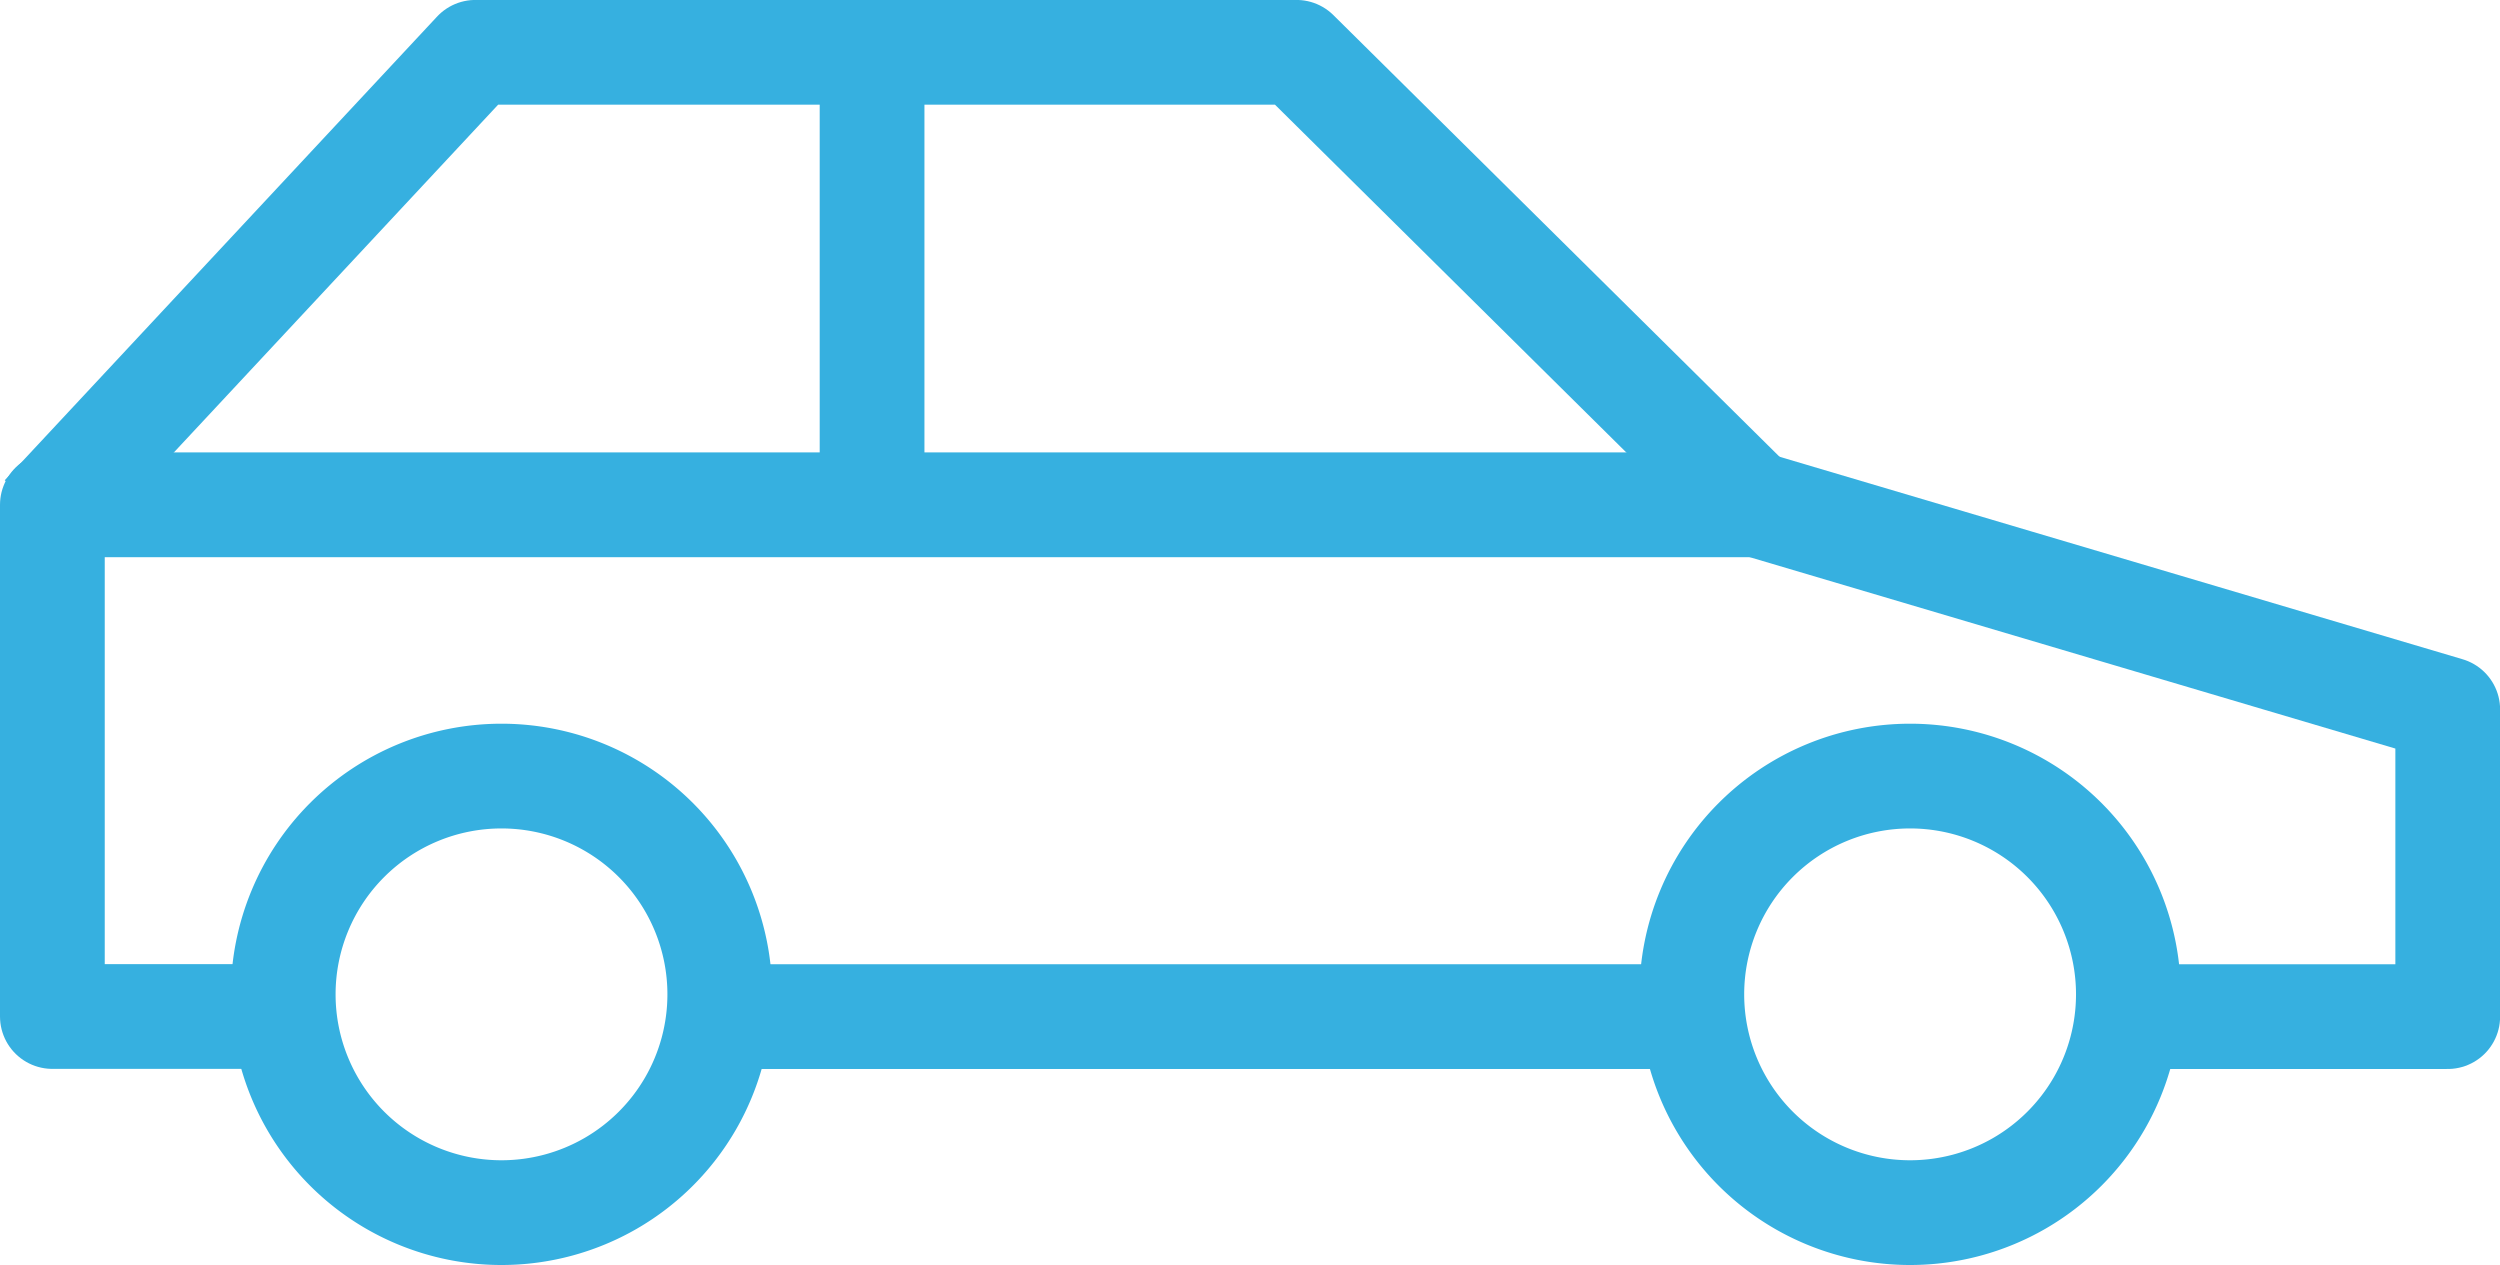
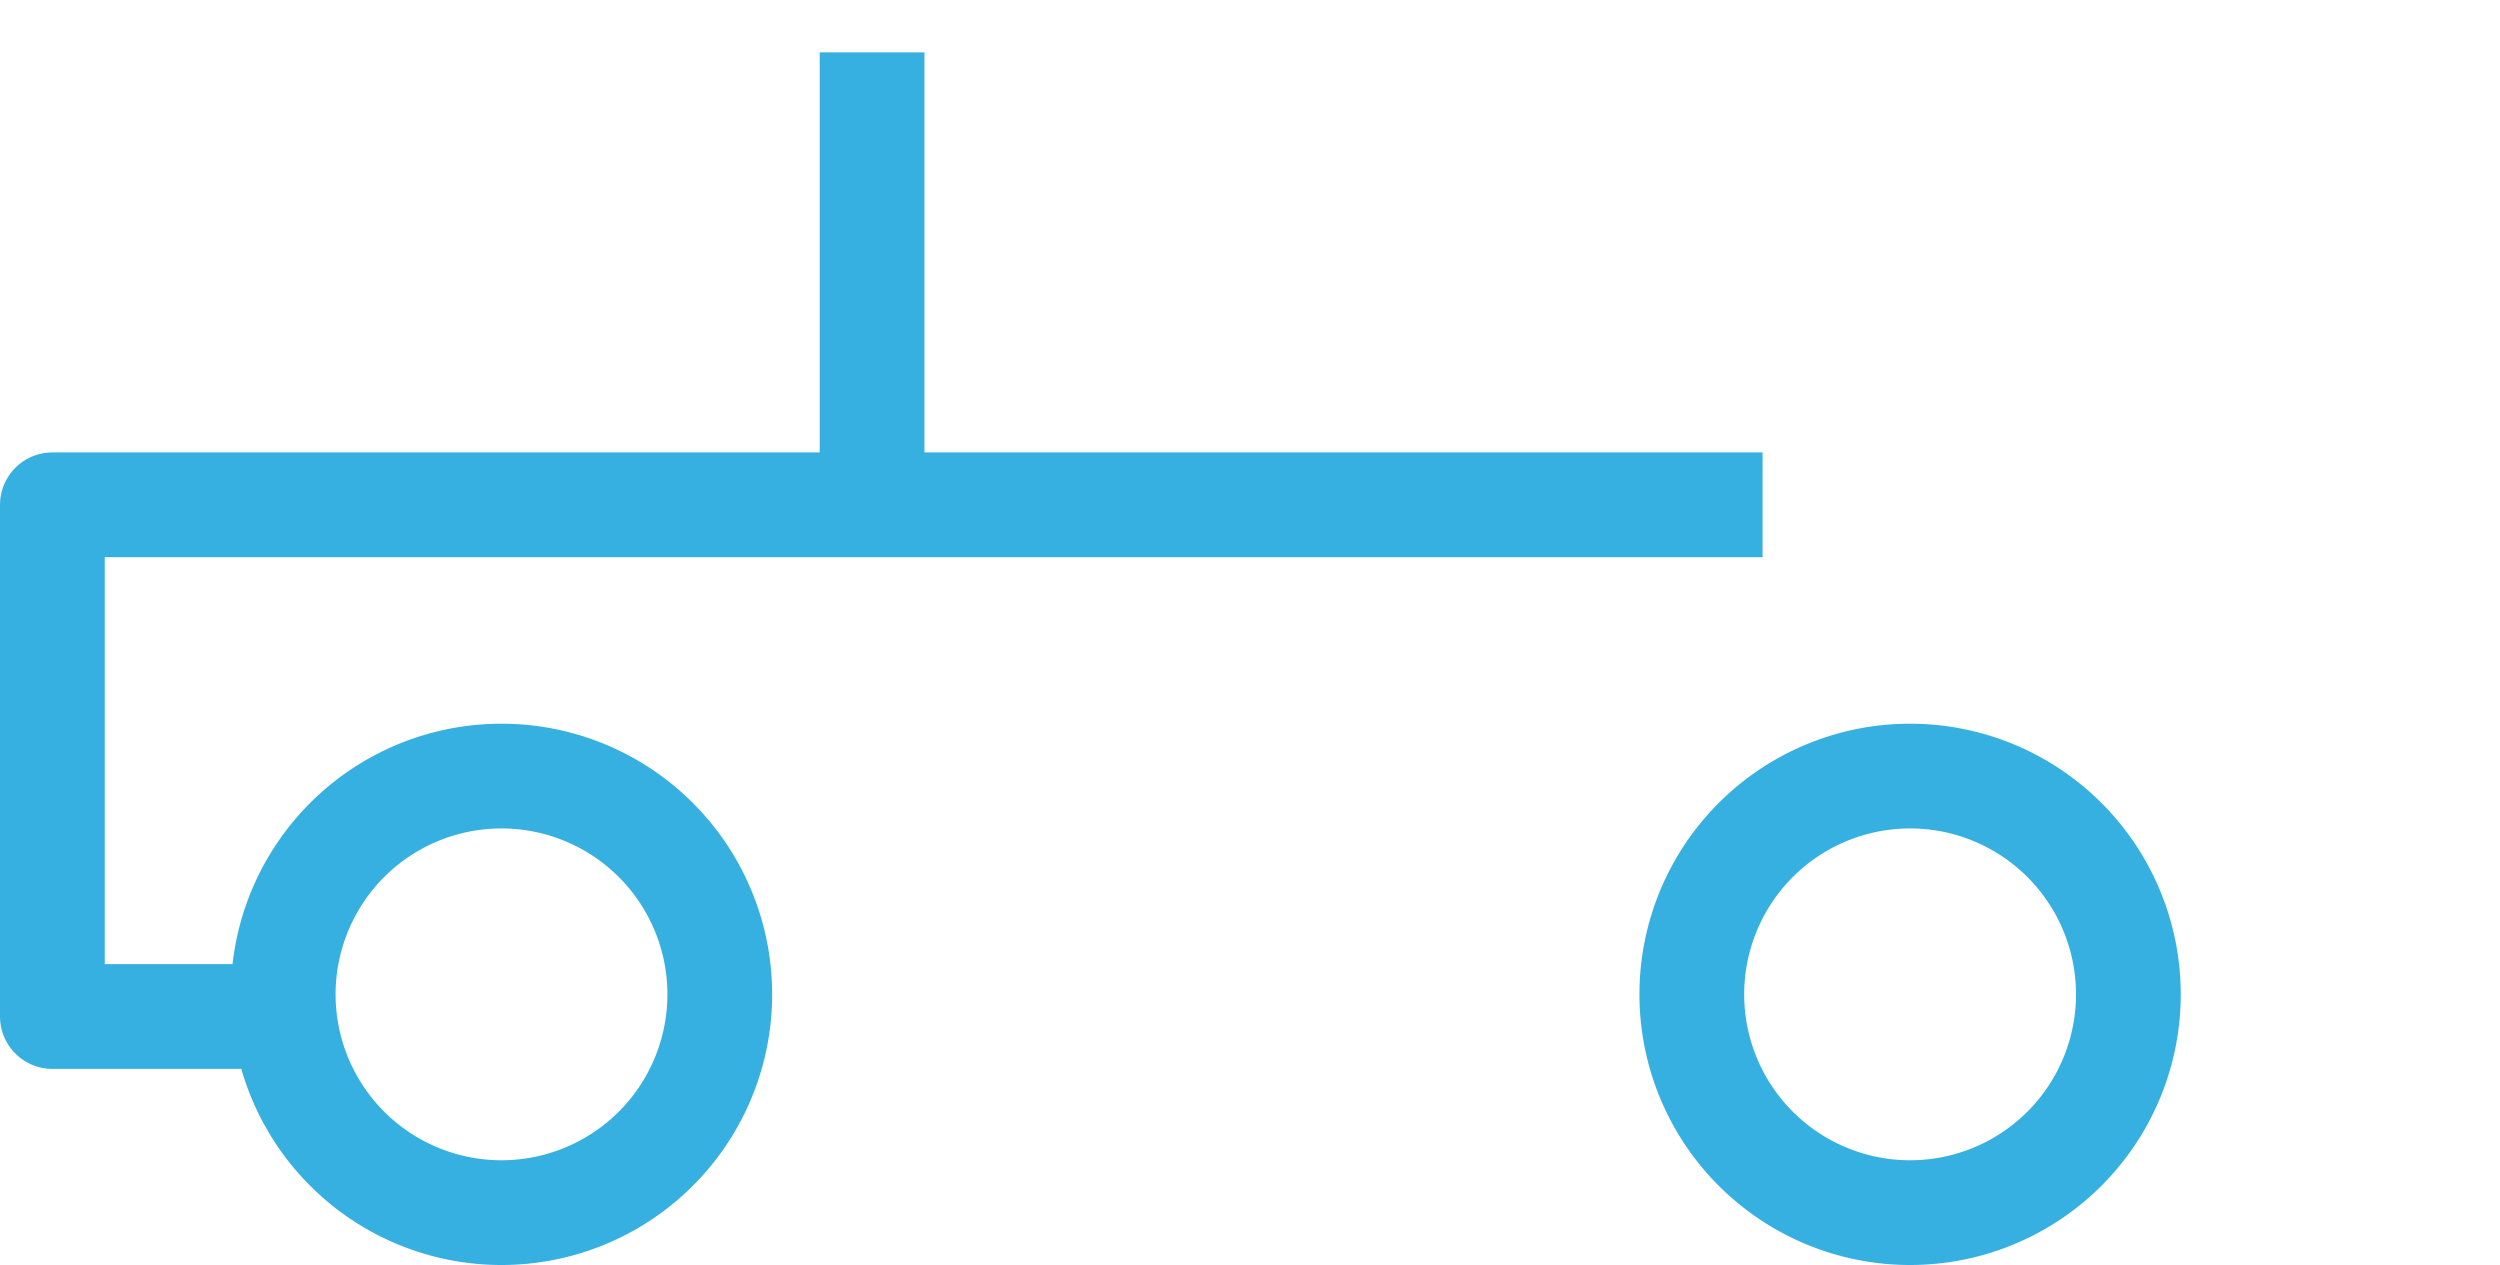
<svg xmlns="http://www.w3.org/2000/svg" width="47.737" height="24.155" viewBox="0 0 47.737 24.155">
  <g id="samochodu" transform="translate(0.822 1)">
    <path id="Path_37" data-name="Path 37" d="M840.788,639.373a4.168,4.168,0,1,0-4.168,4.168A4.168,4.168,0,0,0,840.788,639.373Z" transform="translate(-800.969 -621.386)" fill="none" stroke="#36b0e0" stroke-linejoin="round" stroke-miterlimit="10" stroke-width="2" />
    <path id="Path_38" data-name="Path 38" d="M886.35,639.373a4.168,4.168,0,1,0-4.168,4.168A4.168,4.168,0,0,0,886.35,639.373Z" transform="translate(-873.428 -621.386)" fill="none" stroke="#36b0e0" stroke-linejoin="round" stroke-miterlimit="10" stroke-width="2" />
    <path id="Path_39" data-name="Path 39" d="M877.891,626.429H845.235V636.2h4.506" transform="translate(-845.057 -617.79)" fill="none" stroke="#36b0e0" stroke-linejoin="round" stroke-miterlimit="10" stroke-width="2" />
-     <line id="Line_7" data-name="Line 7" x2="18.6" transform="translate(12.901 18.412)" fill="none" stroke="#36b0e0" stroke-miterlimit="10" stroke-width="2" />
-     <path id="Path_40" data-name="Path 40" d="M830.7,635.893h6.116v-5.865l-14.691-4.355" transform="translate(-790.899 -617.481)" fill="none" stroke="#36b0e0" stroke-linejoin="round" stroke-miterlimit="10" stroke-width="2" />
-     <path id="Path_41" data-name="Path 41" d="M877.163,619.9l-8.834-8.745H852.649l-8.255,8.853" transform="translate(-844.394 -611.156)" fill="none" stroke="#36b0e0" stroke-linejoin="round" stroke-miterlimit="10" stroke-width="2" />
    <line id="Line_8" data-name="Line 8" y2="8.824" transform="translate(15.83 0)" fill="none" stroke="#36b0e0" stroke-miterlimit="10" stroke-width="2" />
  </g>
</svg>